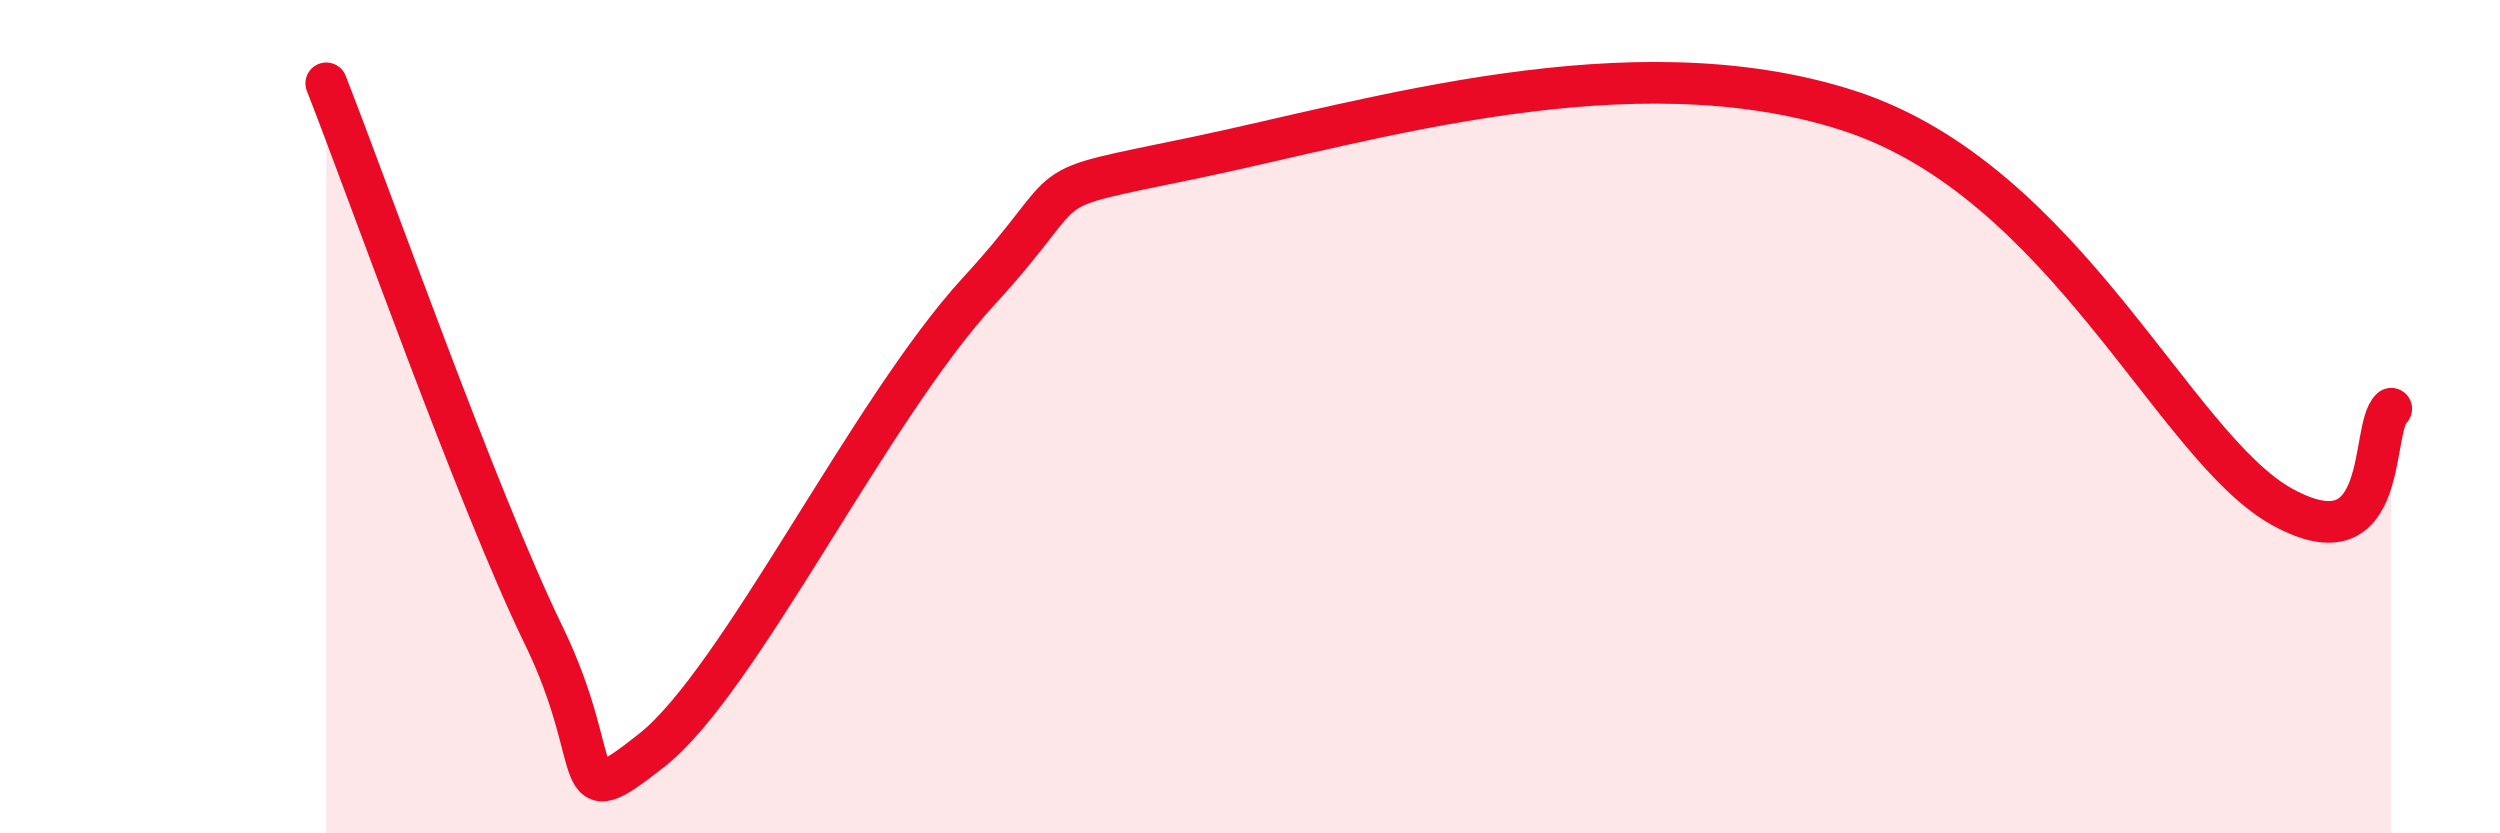
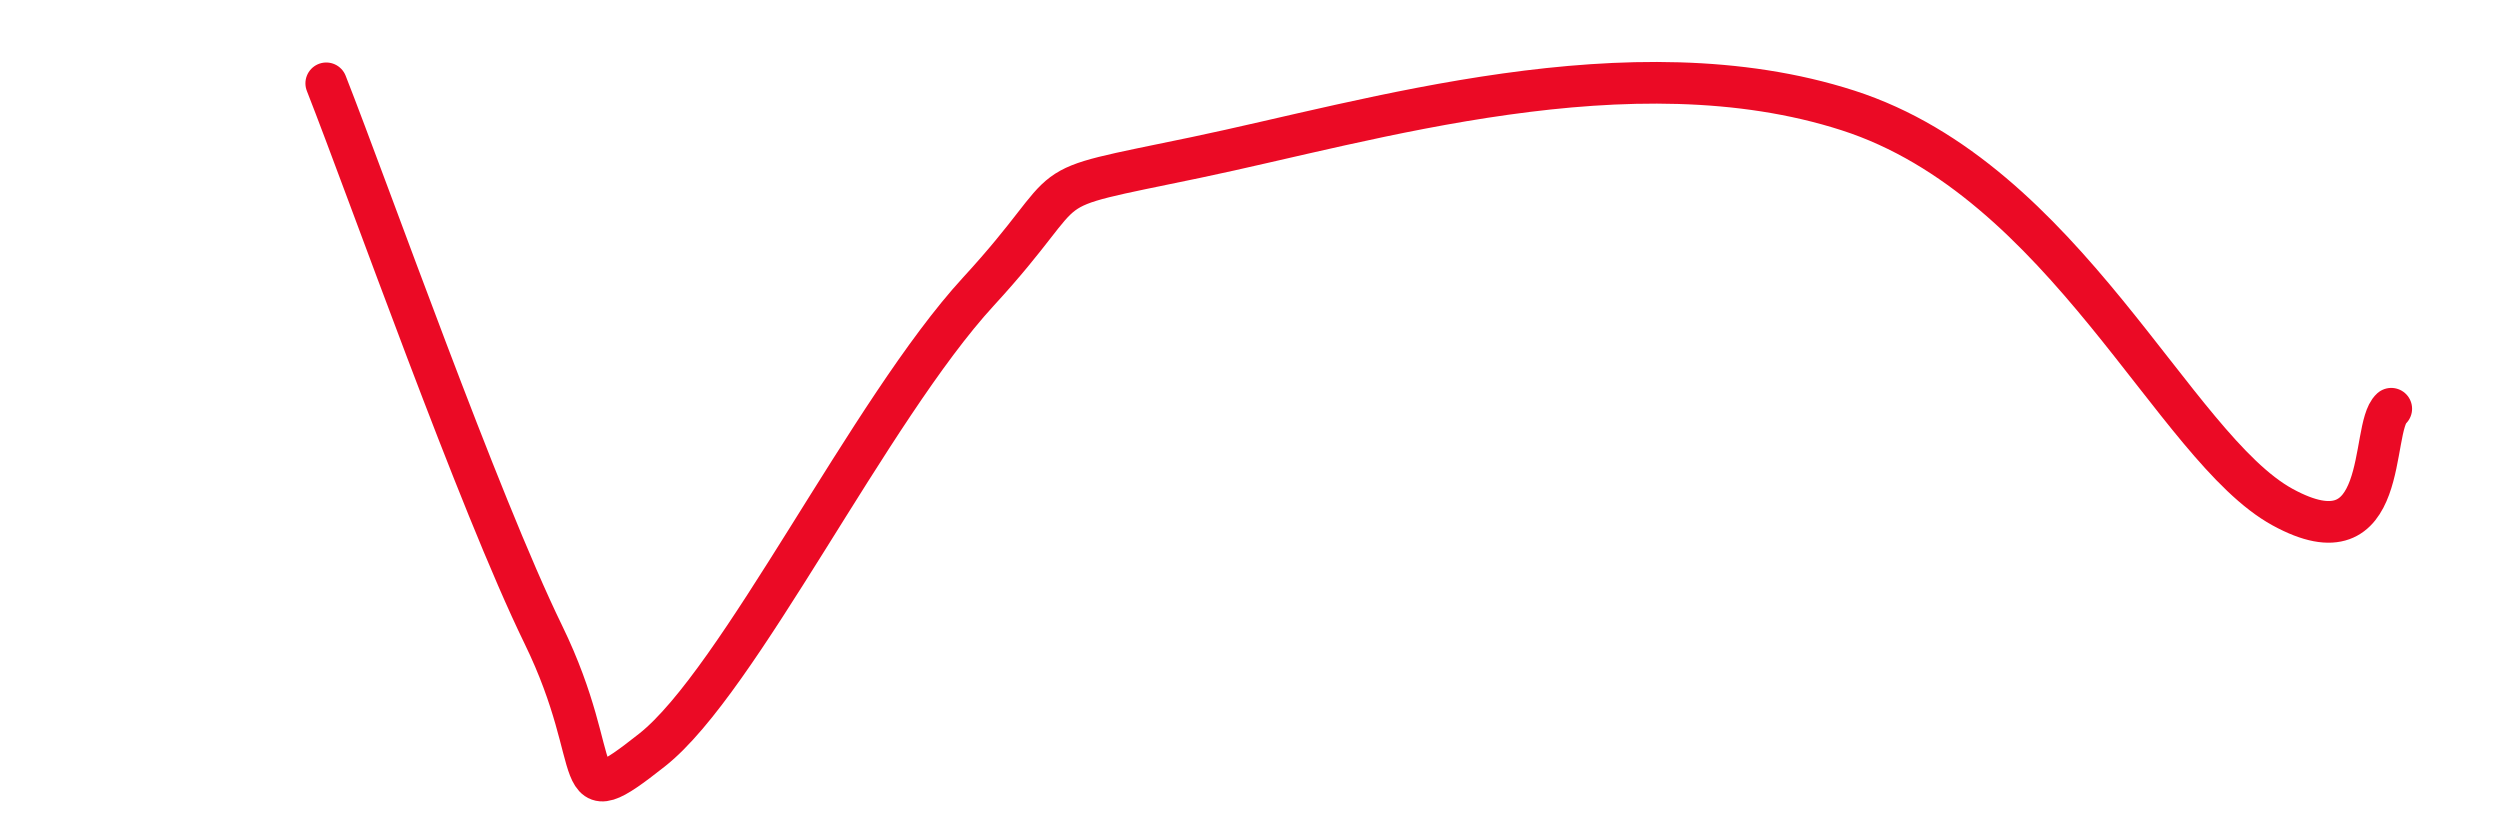
<svg xmlns="http://www.w3.org/2000/svg" width="60" height="20" viewBox="0 0 60 20">
-   <path d="M 7.83,2 C 8.87,4.65 11.48,12.03 13.04,15.23 C 14.6,18.43 13.56,19.65 15.65,18 C 17.74,16.35 20.87,9.84 23.48,7 C 26.09,4.16 24.53,4.65 28.7,3.78 C 32.87,2.91 39.13,0.97 44.35,2.65 C 49.57,4.33 52.17,10.74 54.78,12.17 C 57.39,13.6 56.87,10.28 57.39,9.81L57.39 20L7.83 20Z" fill="#EB0A25" opacity="0.1" stroke-linecap="round" stroke-linejoin="round" />
  <path d="M 7.83,2 C 8.87,4.65 11.48,12.03 13.04,15.23 C 14.6,18.43 13.56,19.65 15.65,18 C 17.74,16.35 20.87,9.84 23.48,7 C 26.09,4.16 24.53,4.65 28.7,3.78 C 32.87,2.91 39.13,0.97 44.35,2.65 C 49.57,4.33 52.17,10.74 54.78,12.17 C 57.39,13.6 56.87,10.28 57.39,9.81" stroke="#EB0A25" stroke-width="1" fill="none" stroke-linecap="round" stroke-linejoin="round" />
</svg>